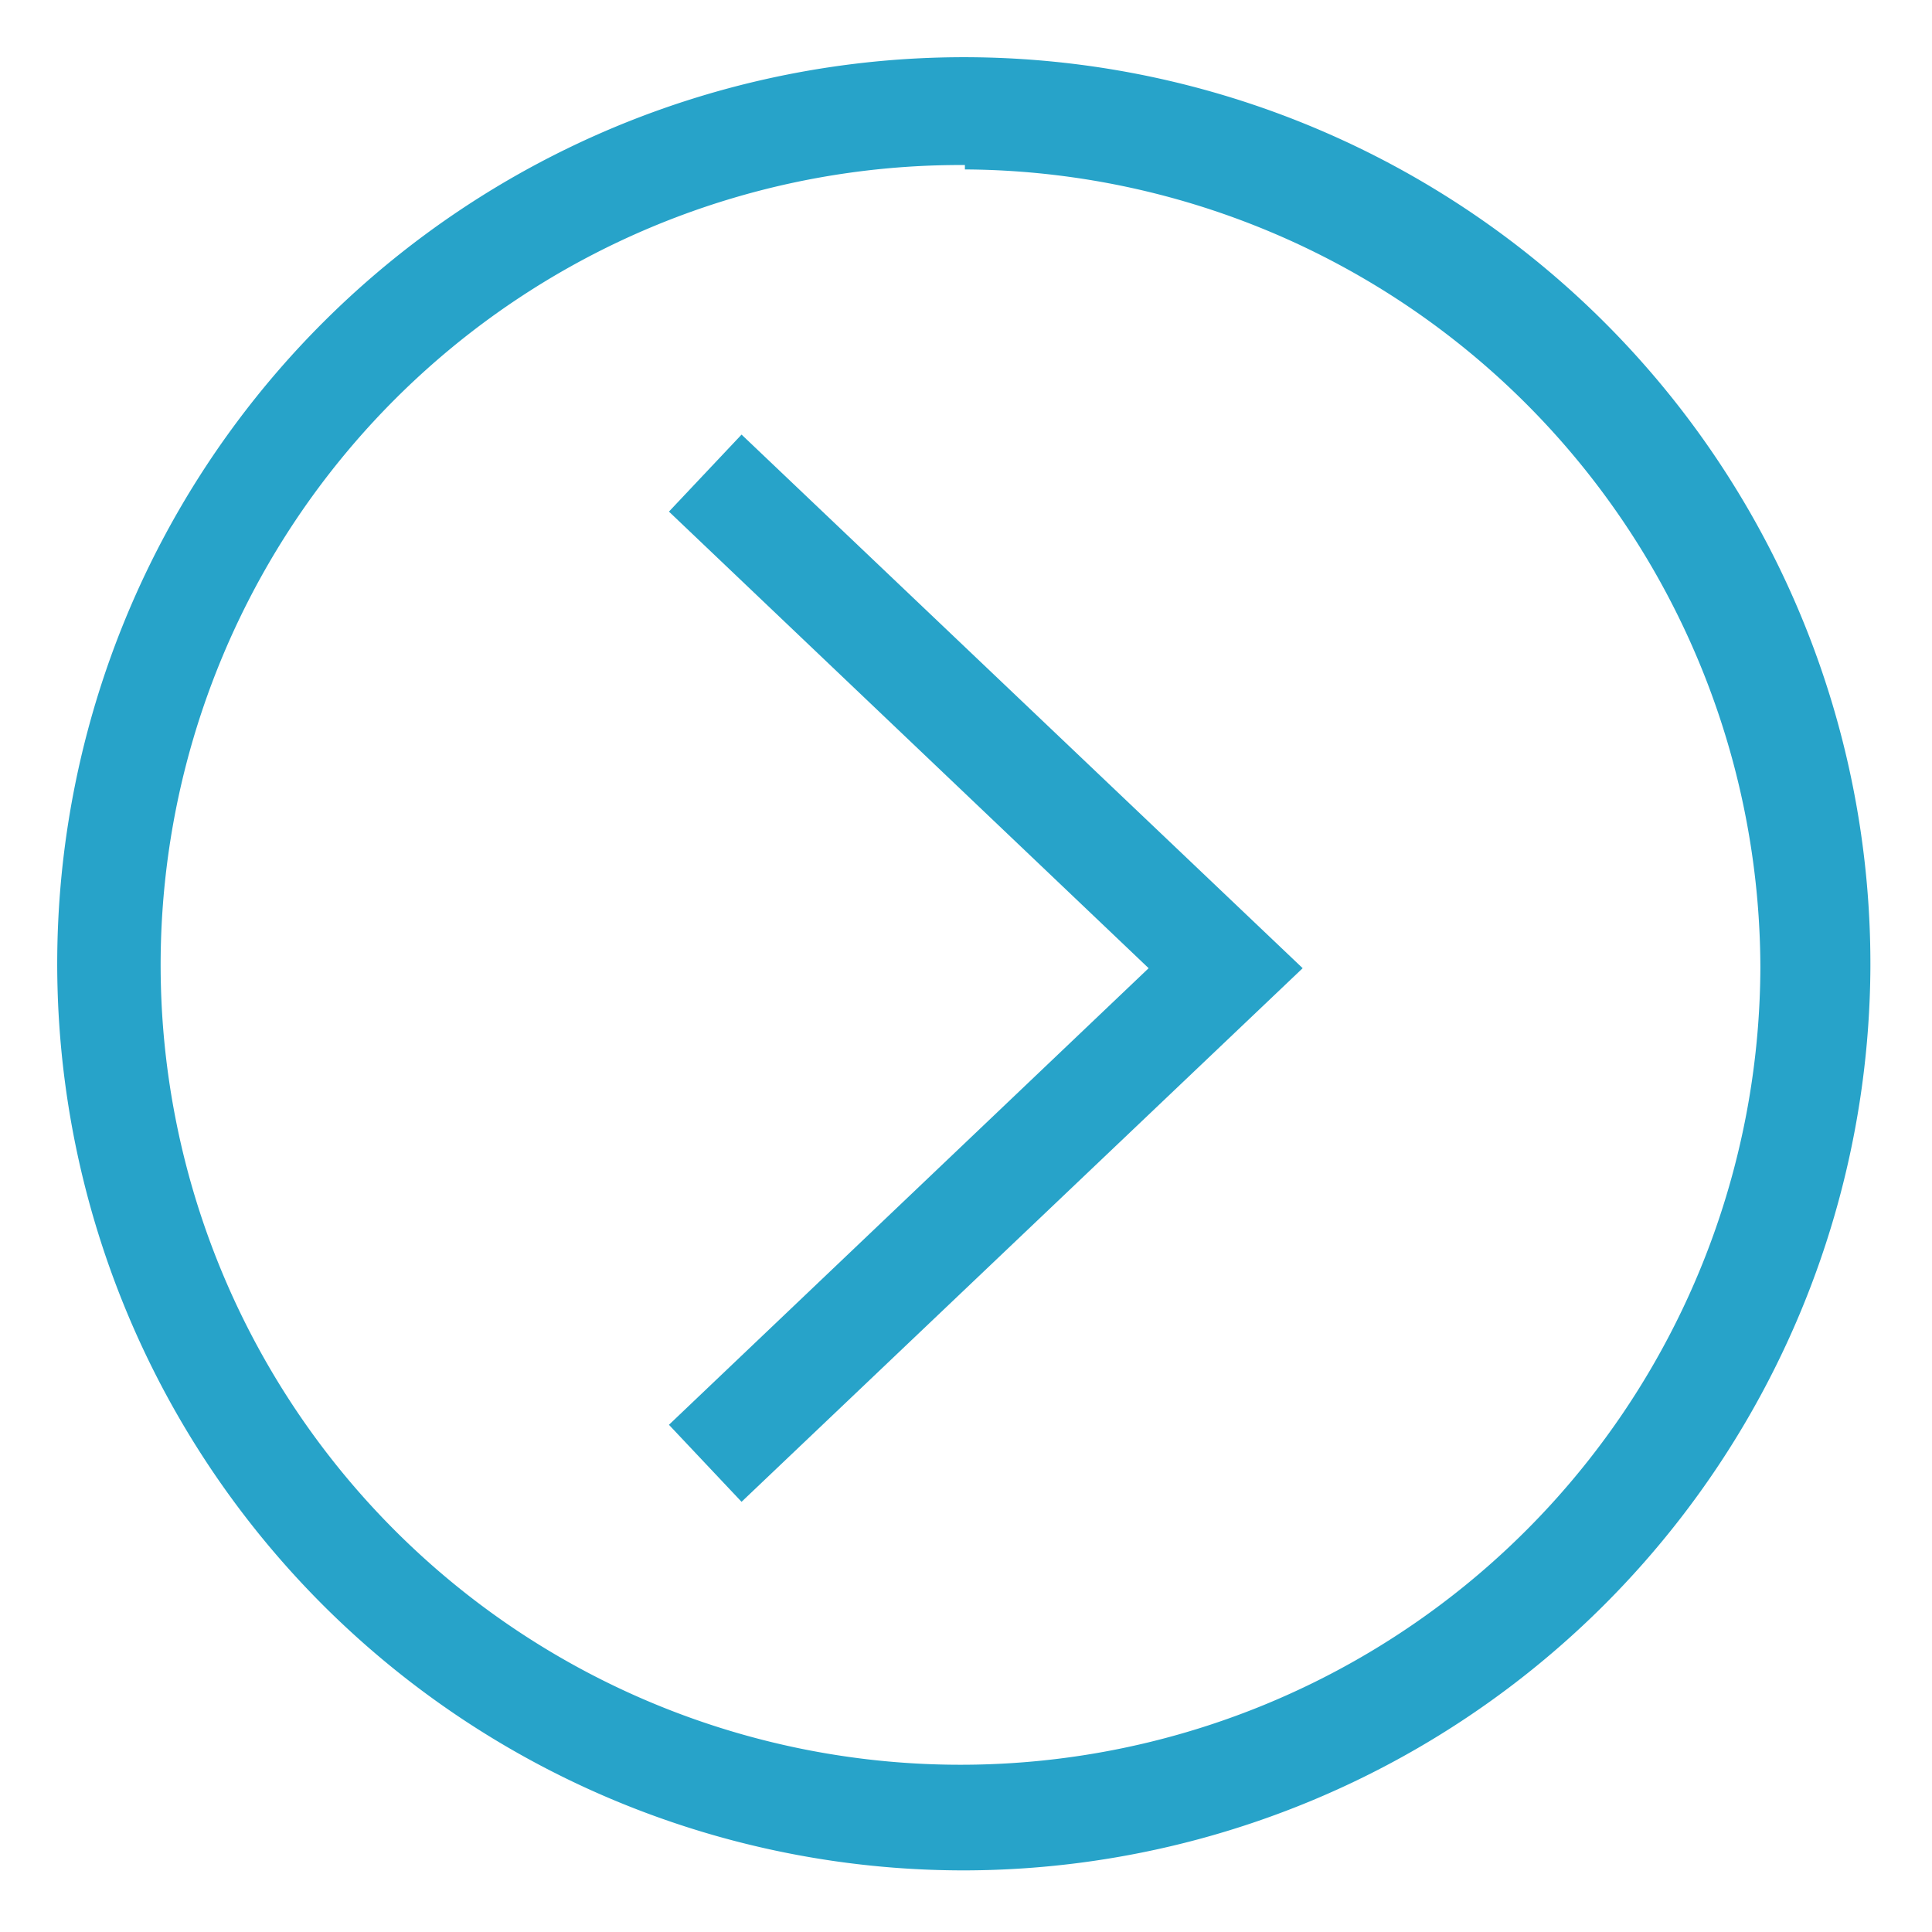
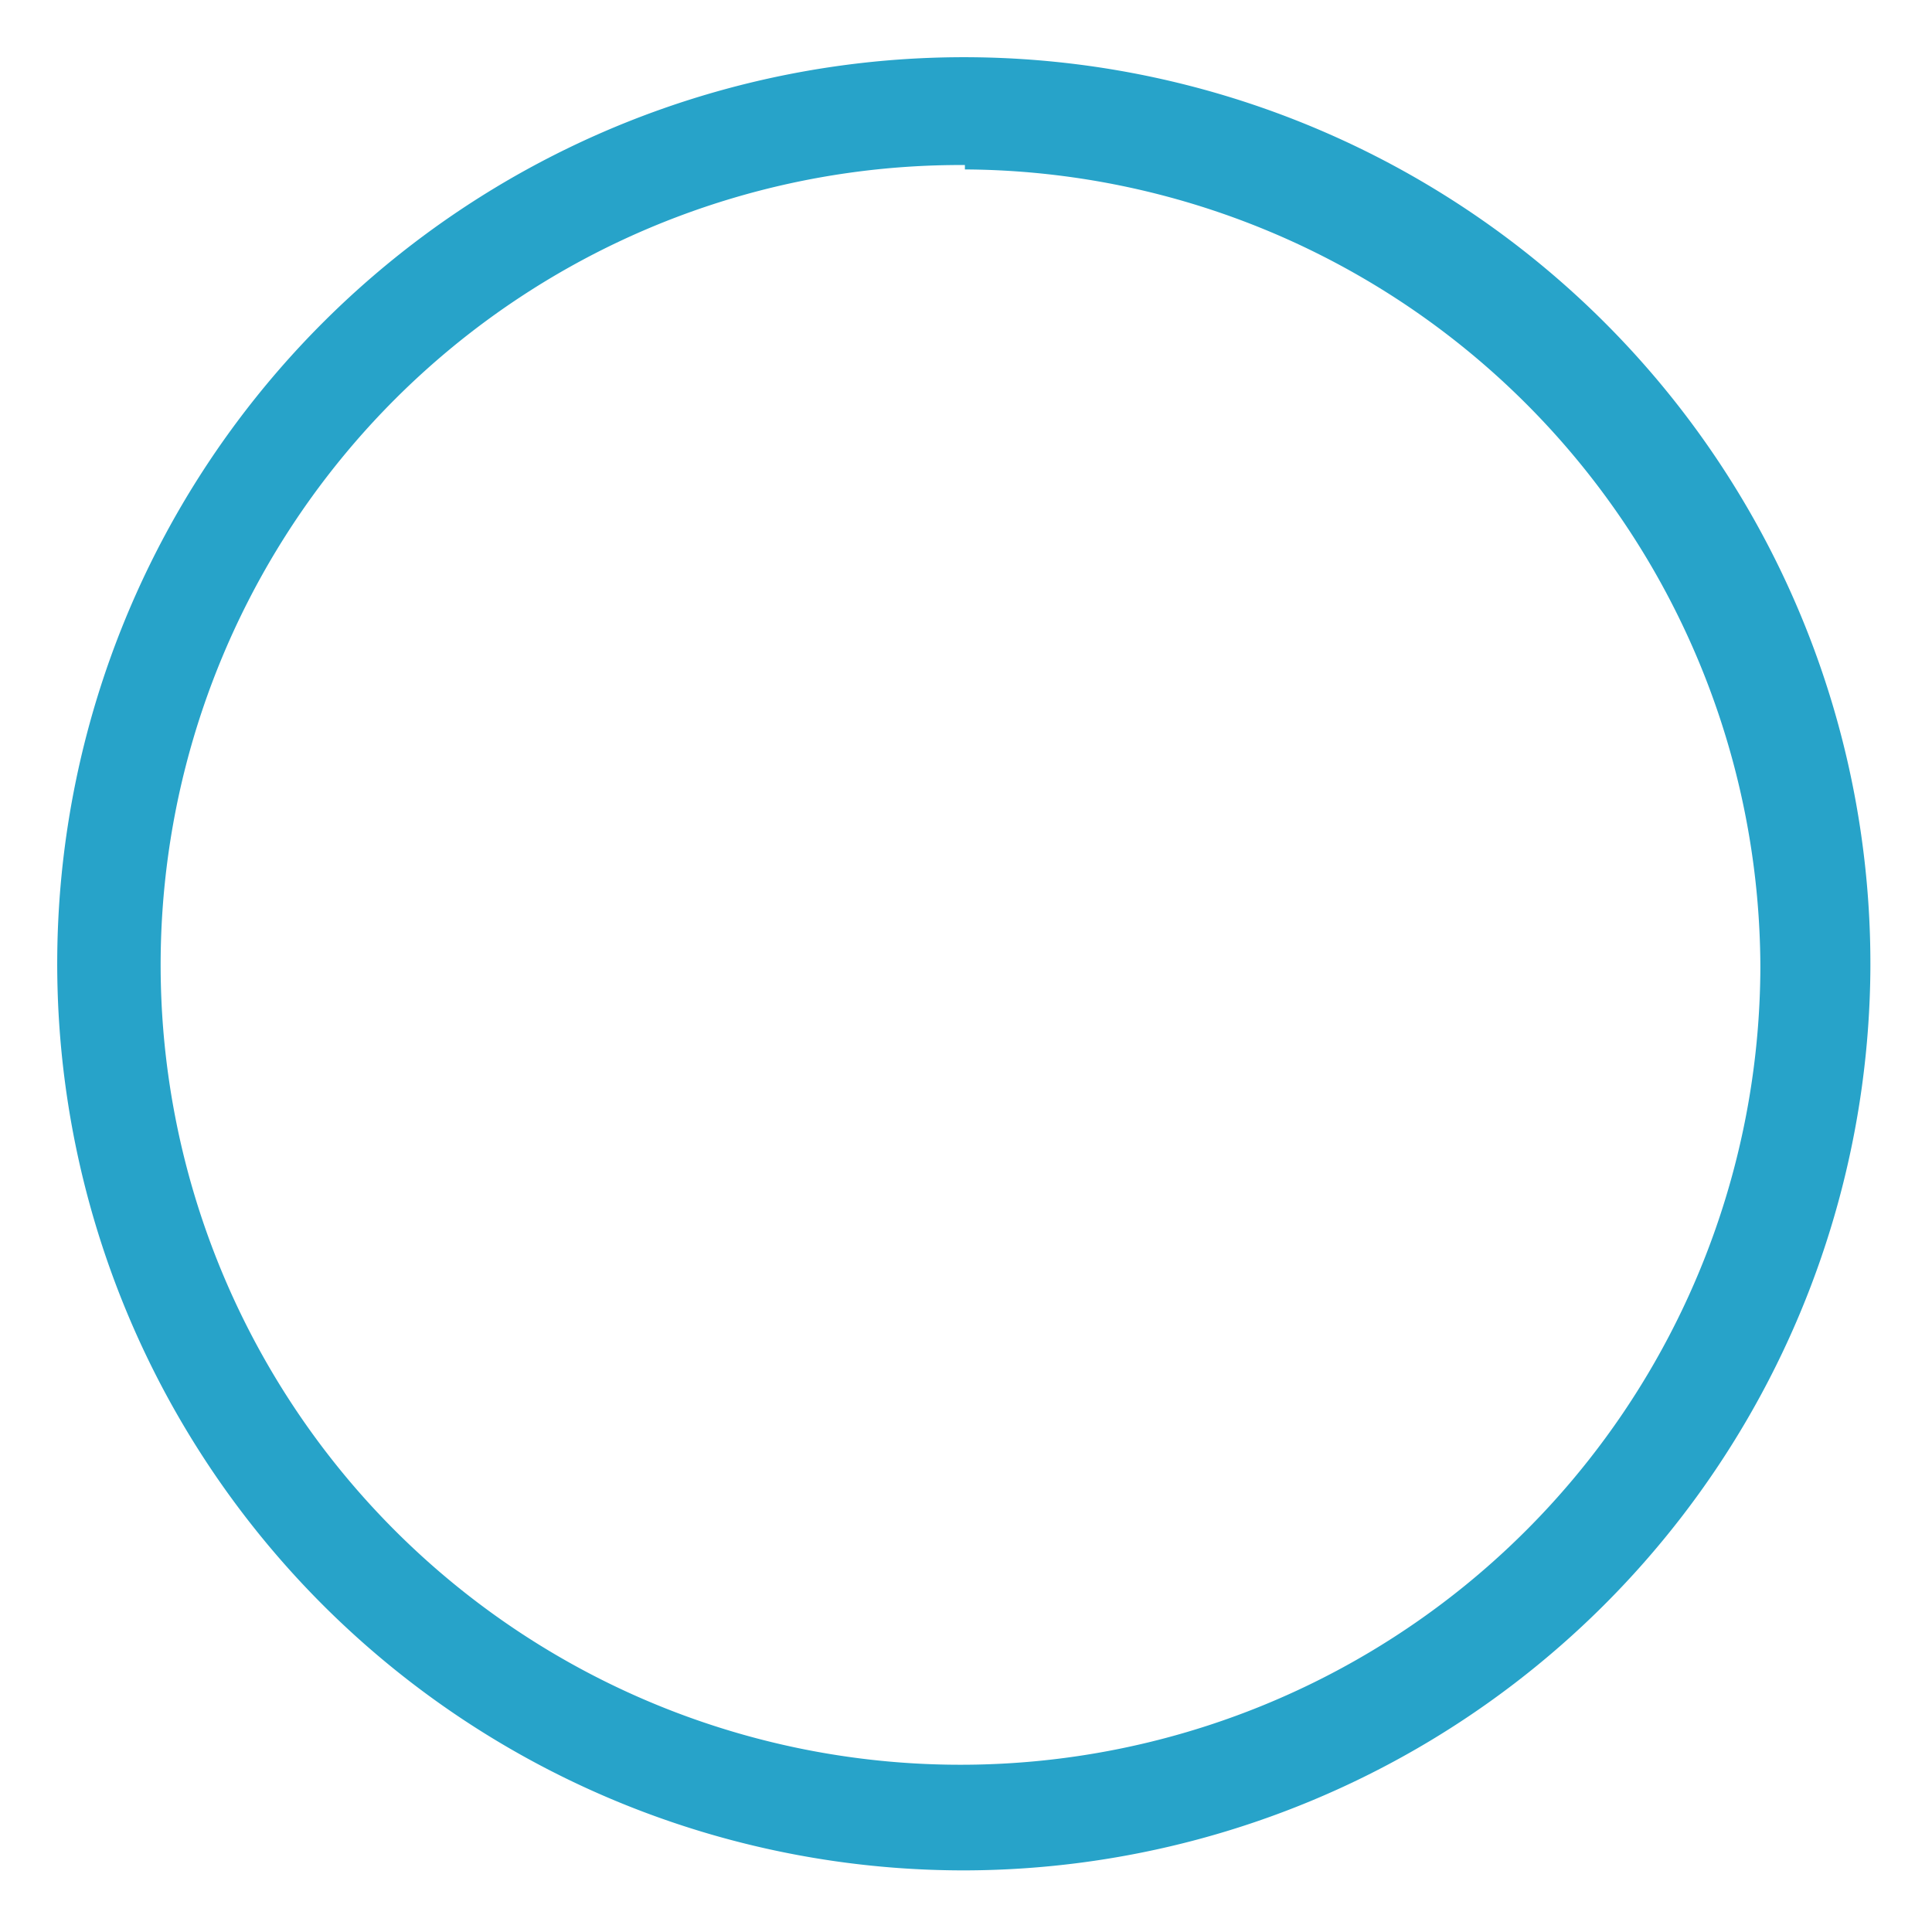
<svg xmlns="http://www.w3.org/2000/svg" id="Layer_1" data-name="Layer 1" viewBox="0 0 17.56 17.56">
  <defs>
    <style>.cls-1{fill:#27a3c9;}</style>
  </defs>
  <title>open-caret</title>
-   <path class="cls-1" d="M8.77,17A8.24,8.24,0,1,1,17,8.8,8.25,8.25,0,0,1,8.77,17Zm0-15.5A7.27,7.27,0,1,0,16,8.8,7.27,7.27,0,0,0,8.77,1.54Z" />
-   <polygon class="cls-1" points="6.74 13.65 6.08 12.95 10.44 8.8 6.08 4.65 6.74 3.95 11.84 8.8 6.74 13.65" />
+   <path class="cls-1" d="M8.77,17A8.24,8.24,0,1,1,17,8.8,8.25,8.25,0,0,1,8.77,17Zm0-15.5A7.27,7.27,0,1,0,16,8.8,7.27,7.27,0,0,0,8.77,1.54" />
</svg>